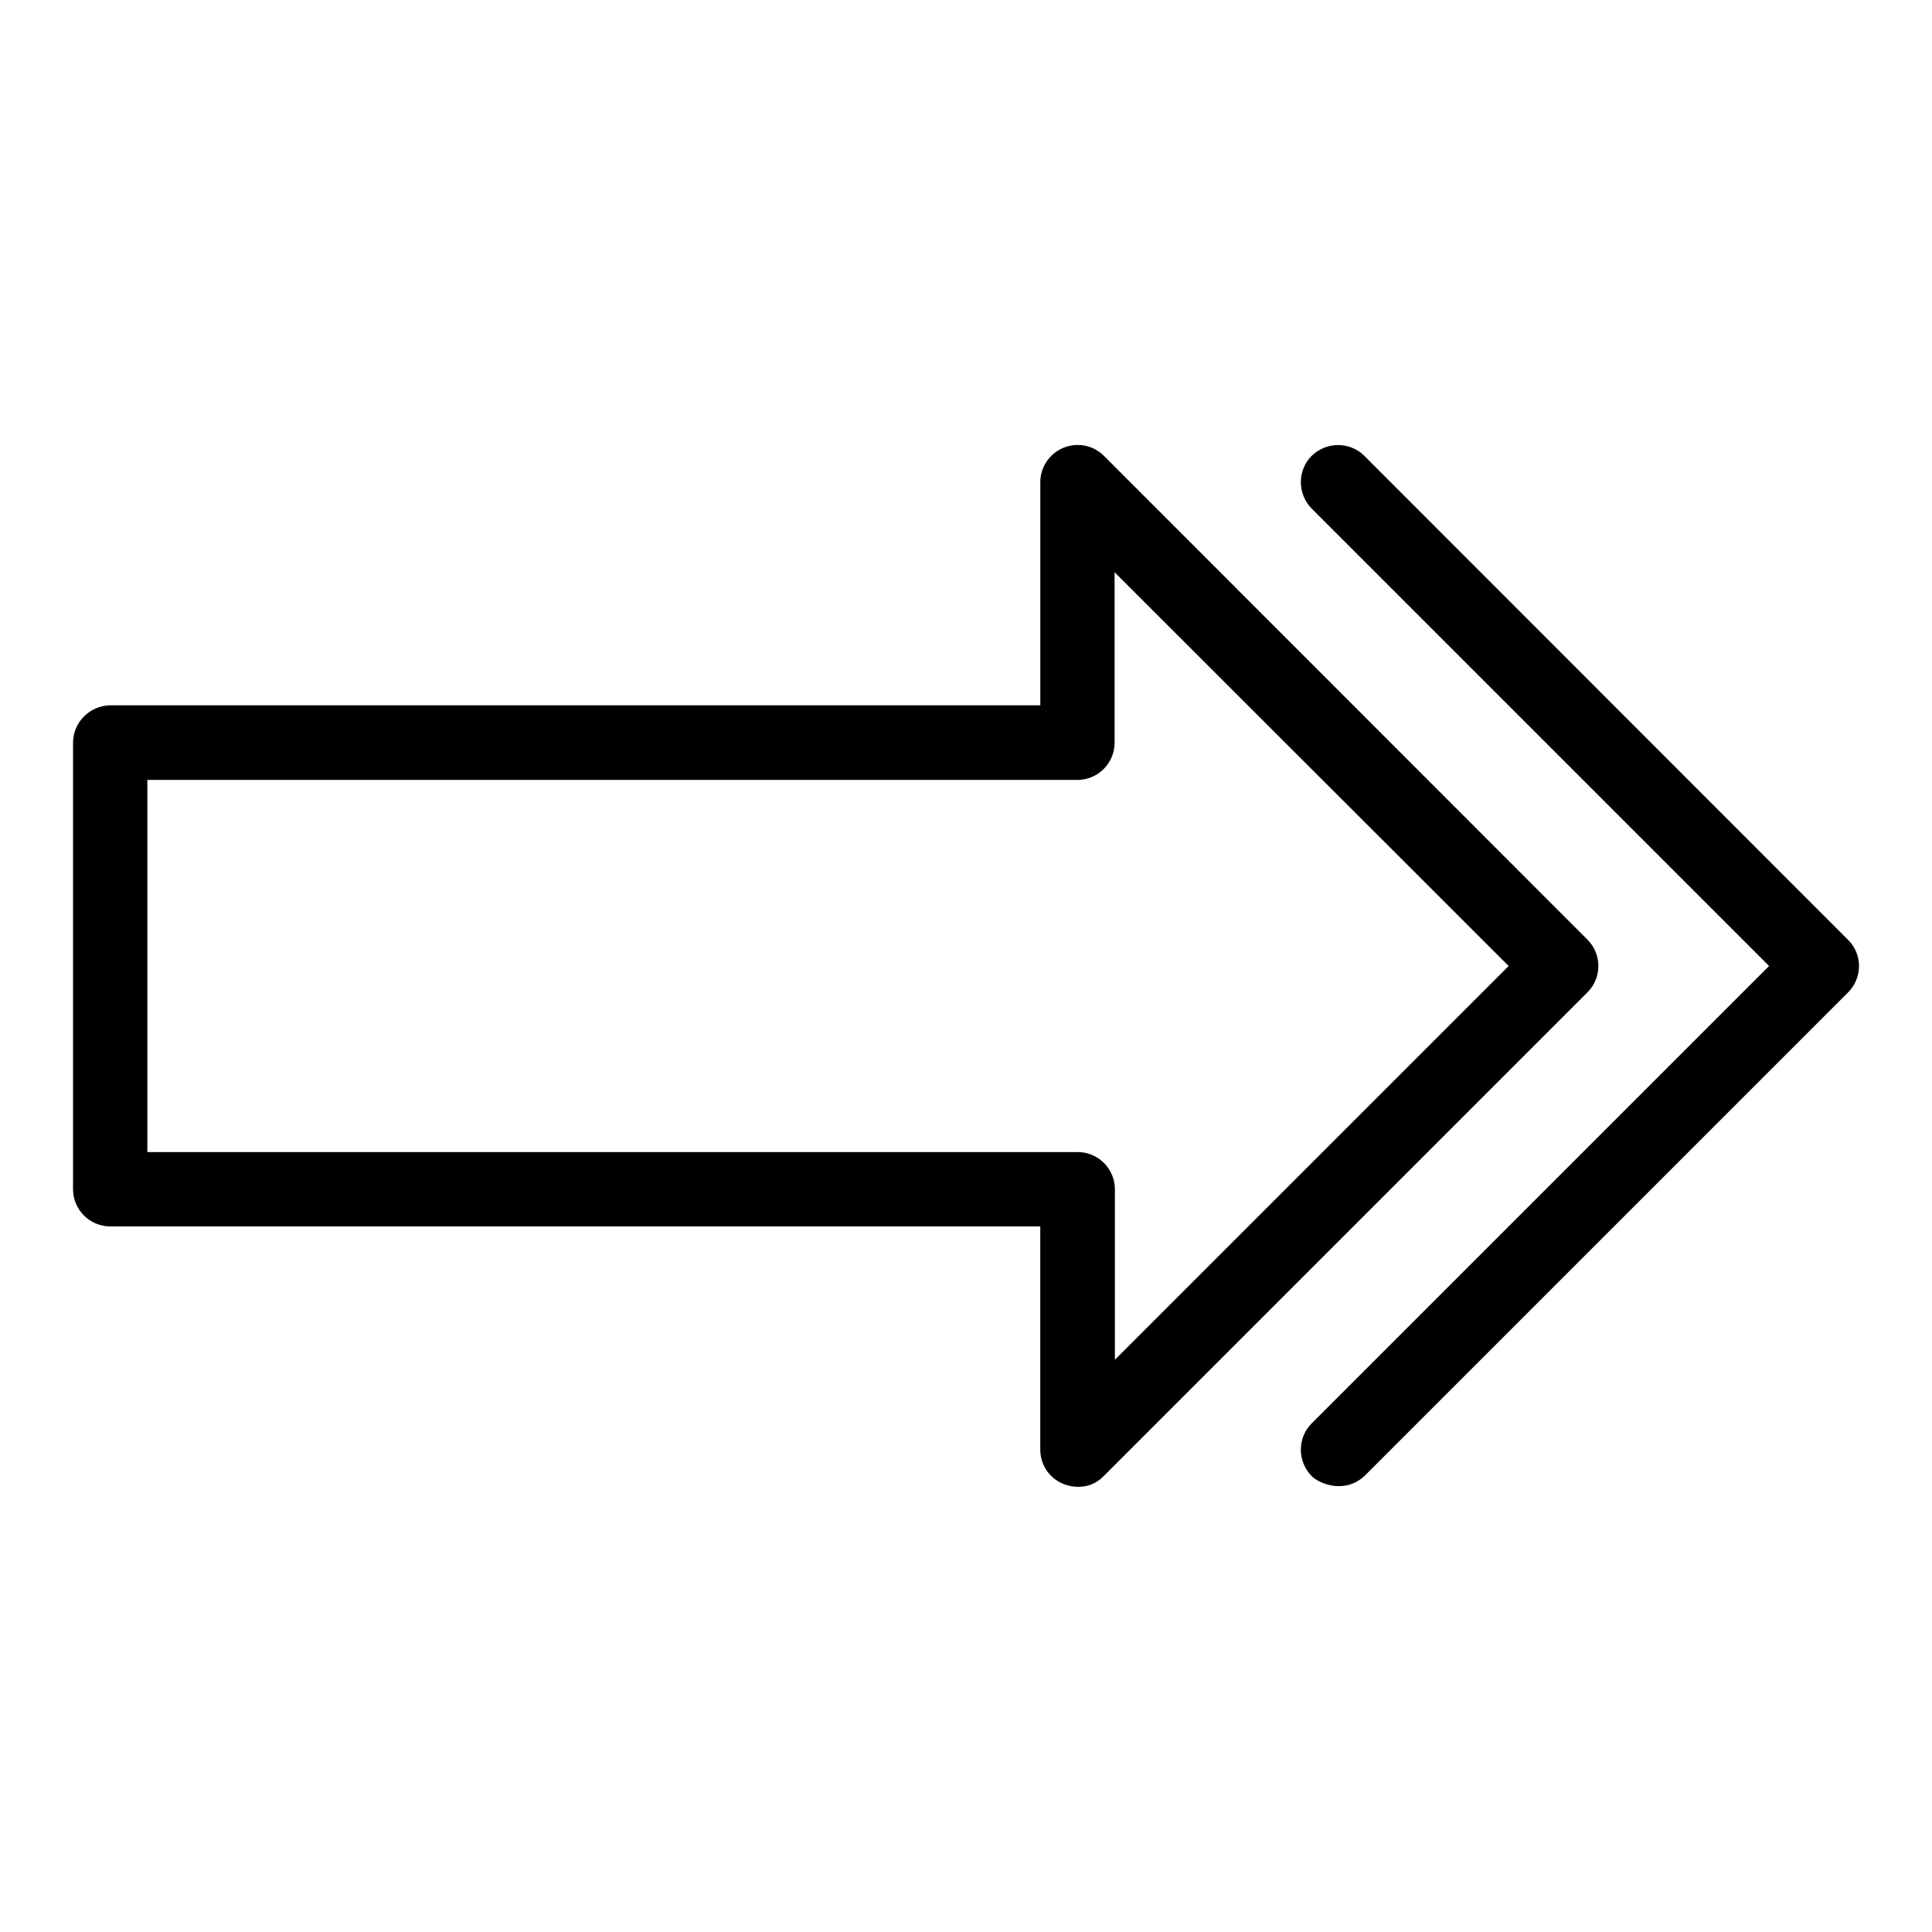
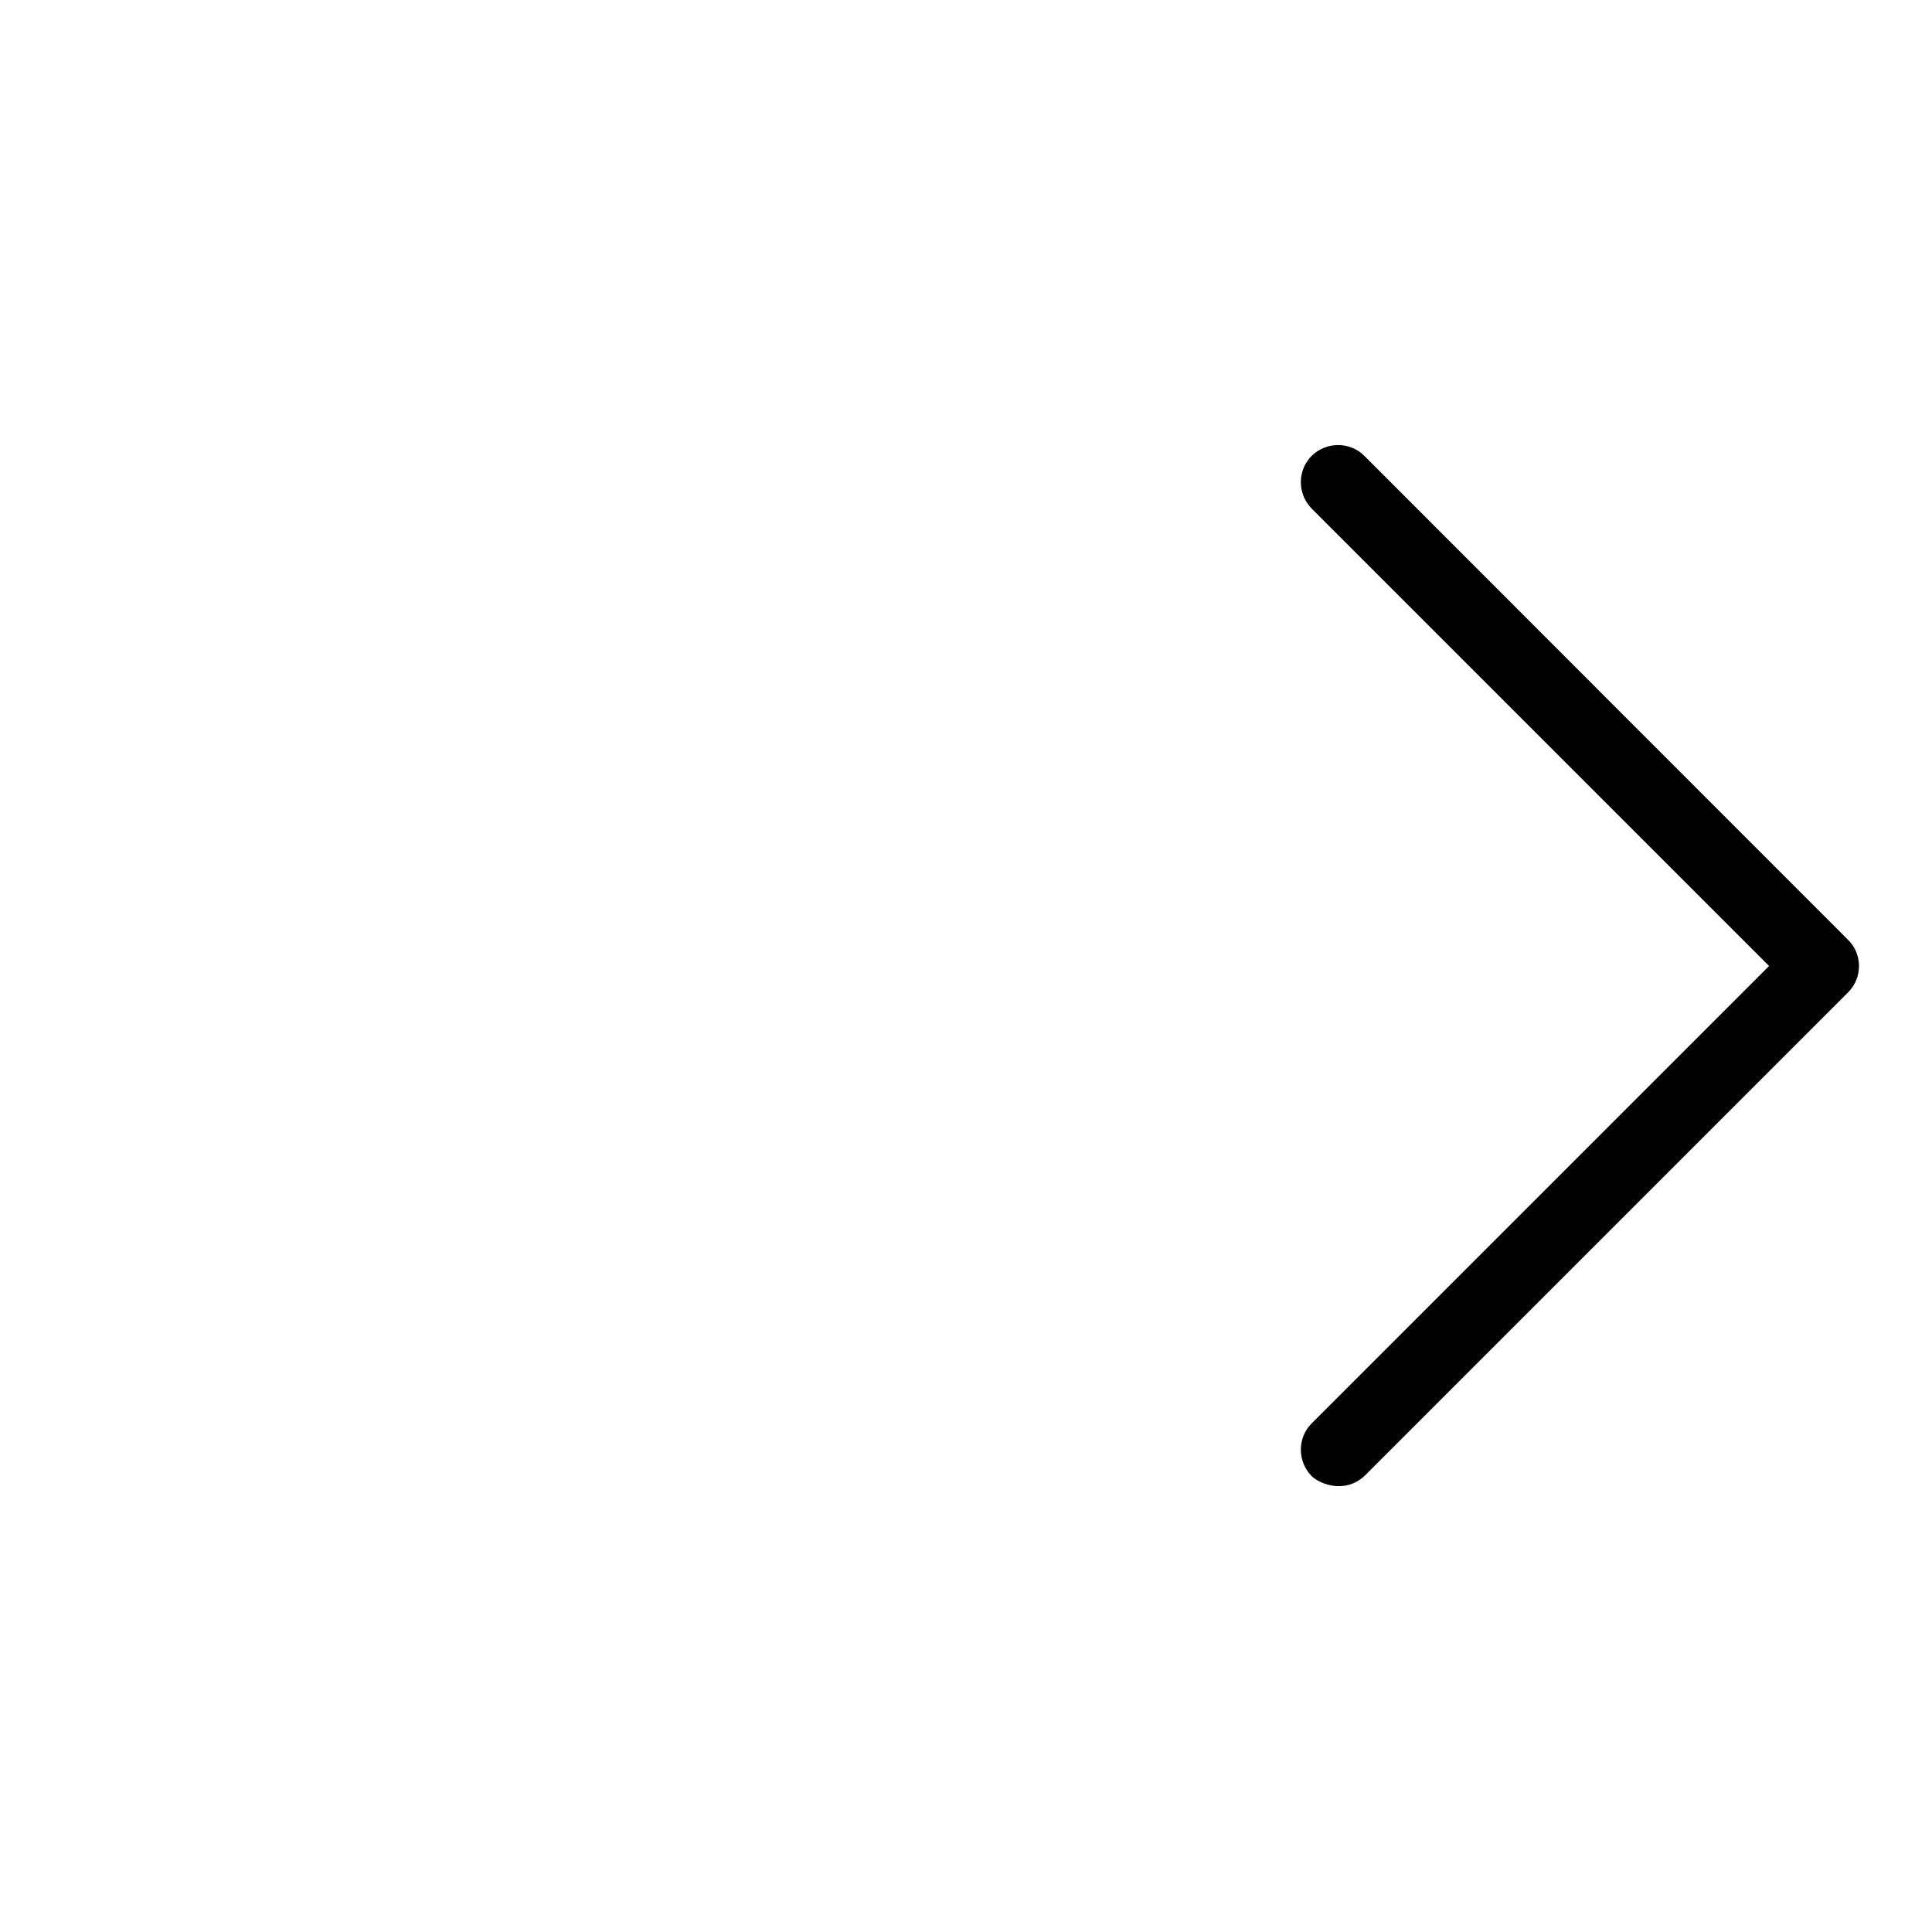
<svg xmlns="http://www.w3.org/2000/svg" fill="#000000" width="800px" height="800px" version="1.1" viewBox="144 144 512 512">
  <g>
-     <path d="m564.73 393.05-128.17-128.24c-2.824-2.824-7.023-3.664-10.762-2.137-3.664 1.527-6.106 5.113-6.106 9.082v59.16h-246.49c-5.418 0.078-9.848 4.504-9.848 9.926v118.32c0 5.418 4.426 9.848 9.848 9.848h246.48v59.16c0 3.969 2.367 7.559 6.106 9.082 1.223 0.535 6.641 2.215 10.762-2.137l128.17-128.17c3.82-3.816 3.82-10.078 0.004-13.895zm-125.27 111.3v-45.191c0-5.418-4.426-9.848-9.848-9.848l-246.56 0.004v-98.625h246.48c5.418 0 9.848-4.426 9.848-9.848v-45.191l104.43 104.35z" />
    <path d="m633.73 393.05-128.16-128.24c-3.816-3.816-10.078-3.816-13.969 0-3.816 3.816-3.816 10.078 0 13.969l121.22 121.22-121.22 121.22c-3.816 3.816-3.816 10.078 0 13.969 1.91 1.91 8.551 4.887 13.969 0l128.17-128.17c3.891-3.891 3.891-10.152-0.004-13.969z" />
  </g>
</svg>